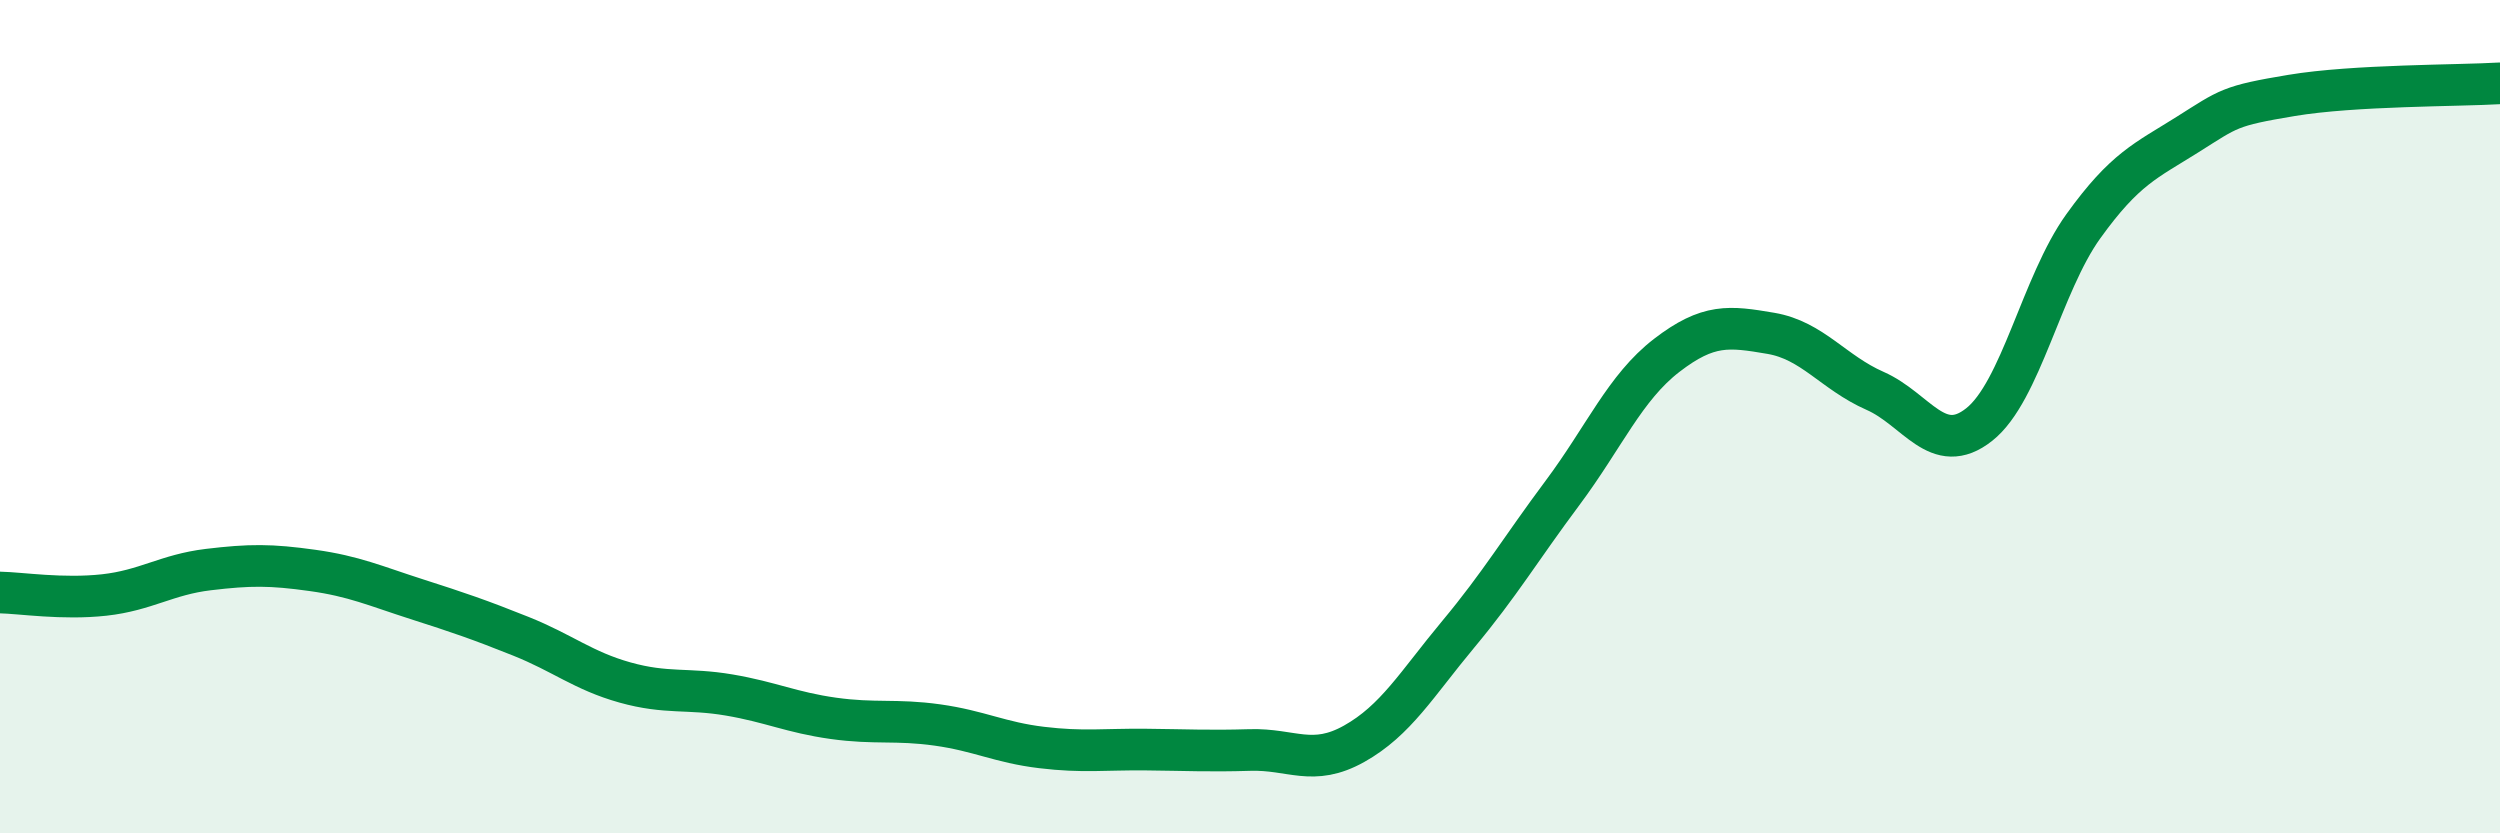
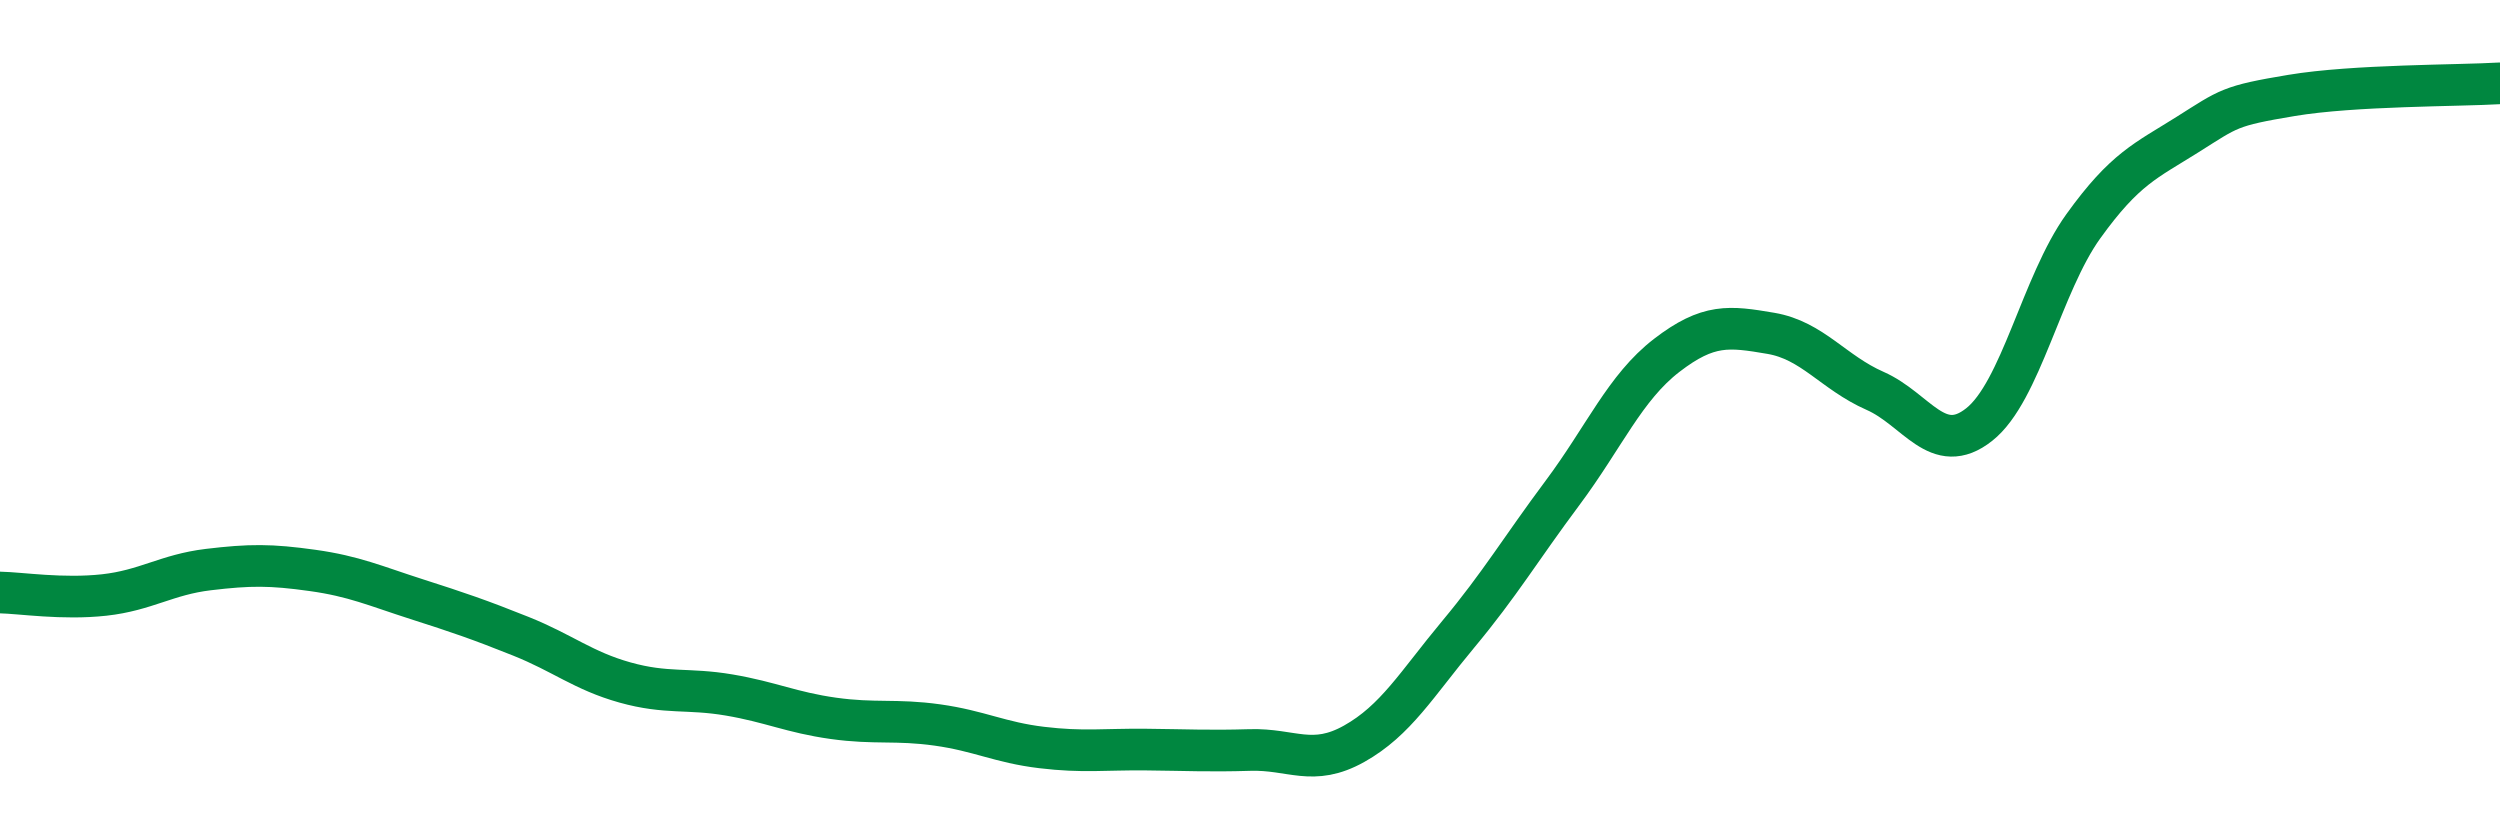
<svg xmlns="http://www.w3.org/2000/svg" width="60" height="20" viewBox="0 0 60 20">
-   <path d="M 0,14.22 C 0.5,14.23 1.5,14.39 2.5,14.28 C 3.5,14.17 4,13.79 5,13.67 C 6,13.55 6.5,13.55 7.5,13.69 C 8.5,13.83 9,14.06 10,14.38 C 11,14.7 11.5,14.87 12.5,15.27 C 13.5,15.67 14,16.1 15,16.38 C 16,16.66 16.5,16.51 17.5,16.68 C 18.5,16.85 19,17.1 20,17.24 C 21,17.38 21.5,17.26 22.5,17.4 C 23.5,17.54 24,17.82 25,17.94 C 26,18.06 26.5,17.98 27.5,17.99 C 28.5,18 29,18.03 30,18 C 31,17.97 31.5,18.41 32.5,17.85 C 33.5,17.29 34,16.42 35,15.22 C 36,14.02 36.5,13.17 37.5,11.83 C 38.5,10.49 39,9.3 40,8.53 C 41,7.76 41.5,7.83 42.5,8 C 43.5,8.17 44,8.94 45,9.38 C 46,9.82 46.5,10.98 47.5,10.19 C 48.5,9.4 49,6.82 50,5.43 C 51,4.04 51.5,3.86 52.5,3.23 C 53.5,2.6 53.5,2.54 55,2.29 C 56.5,2.04 59,2.06 60,2L60 20L0 20Z" fill="#008740" opacity="0.1" stroke-linecap="round" stroke-linejoin="round" />
  <path d="M 0,14.22 C 0.5,14.23 1.5,14.39 2.5,14.28 C 3.5,14.17 4,13.79 5,13.67 C 6,13.55 6.5,13.55 7.5,13.69 C 8.5,13.83 9,14.06 10,14.38 C 11,14.7 11.5,14.87 12.5,15.27 C 13.5,15.67 14,16.1 15,16.38 C 16,16.66 16.5,16.51 17.5,16.68 C 18.5,16.85 19,17.1 20,17.24 C 21,17.38 21.5,17.26 22.5,17.4 C 23.5,17.54 24,17.82 25,17.94 C 26,18.06 26.5,17.98 27.5,17.99 C 28.5,18 29,18.03 30,18 C 31,17.97 31.5,18.41 32.5,17.85 C 33.5,17.29 34,16.42 35,15.22 C 36,14.02 36.5,13.17 37.5,11.83 C 38.5,10.49 39,9.3 40,8.53 C 41,7.76 41.5,7.83 42.5,8 C 43.5,8.17 44,8.94 45,9.38 C 46,9.82 46.5,10.98 47.5,10.19 C 48.5,9.4 49,6.82 50,5.43 C 51,4.04 51.5,3.86 52.5,3.23 C 53.5,2.6 53.5,2.54 55,2.29 C 56.5,2.04 59,2.06 60,2" stroke="#008740" stroke-width="1" fill="none" stroke-linecap="round" stroke-linejoin="round" />
</svg>